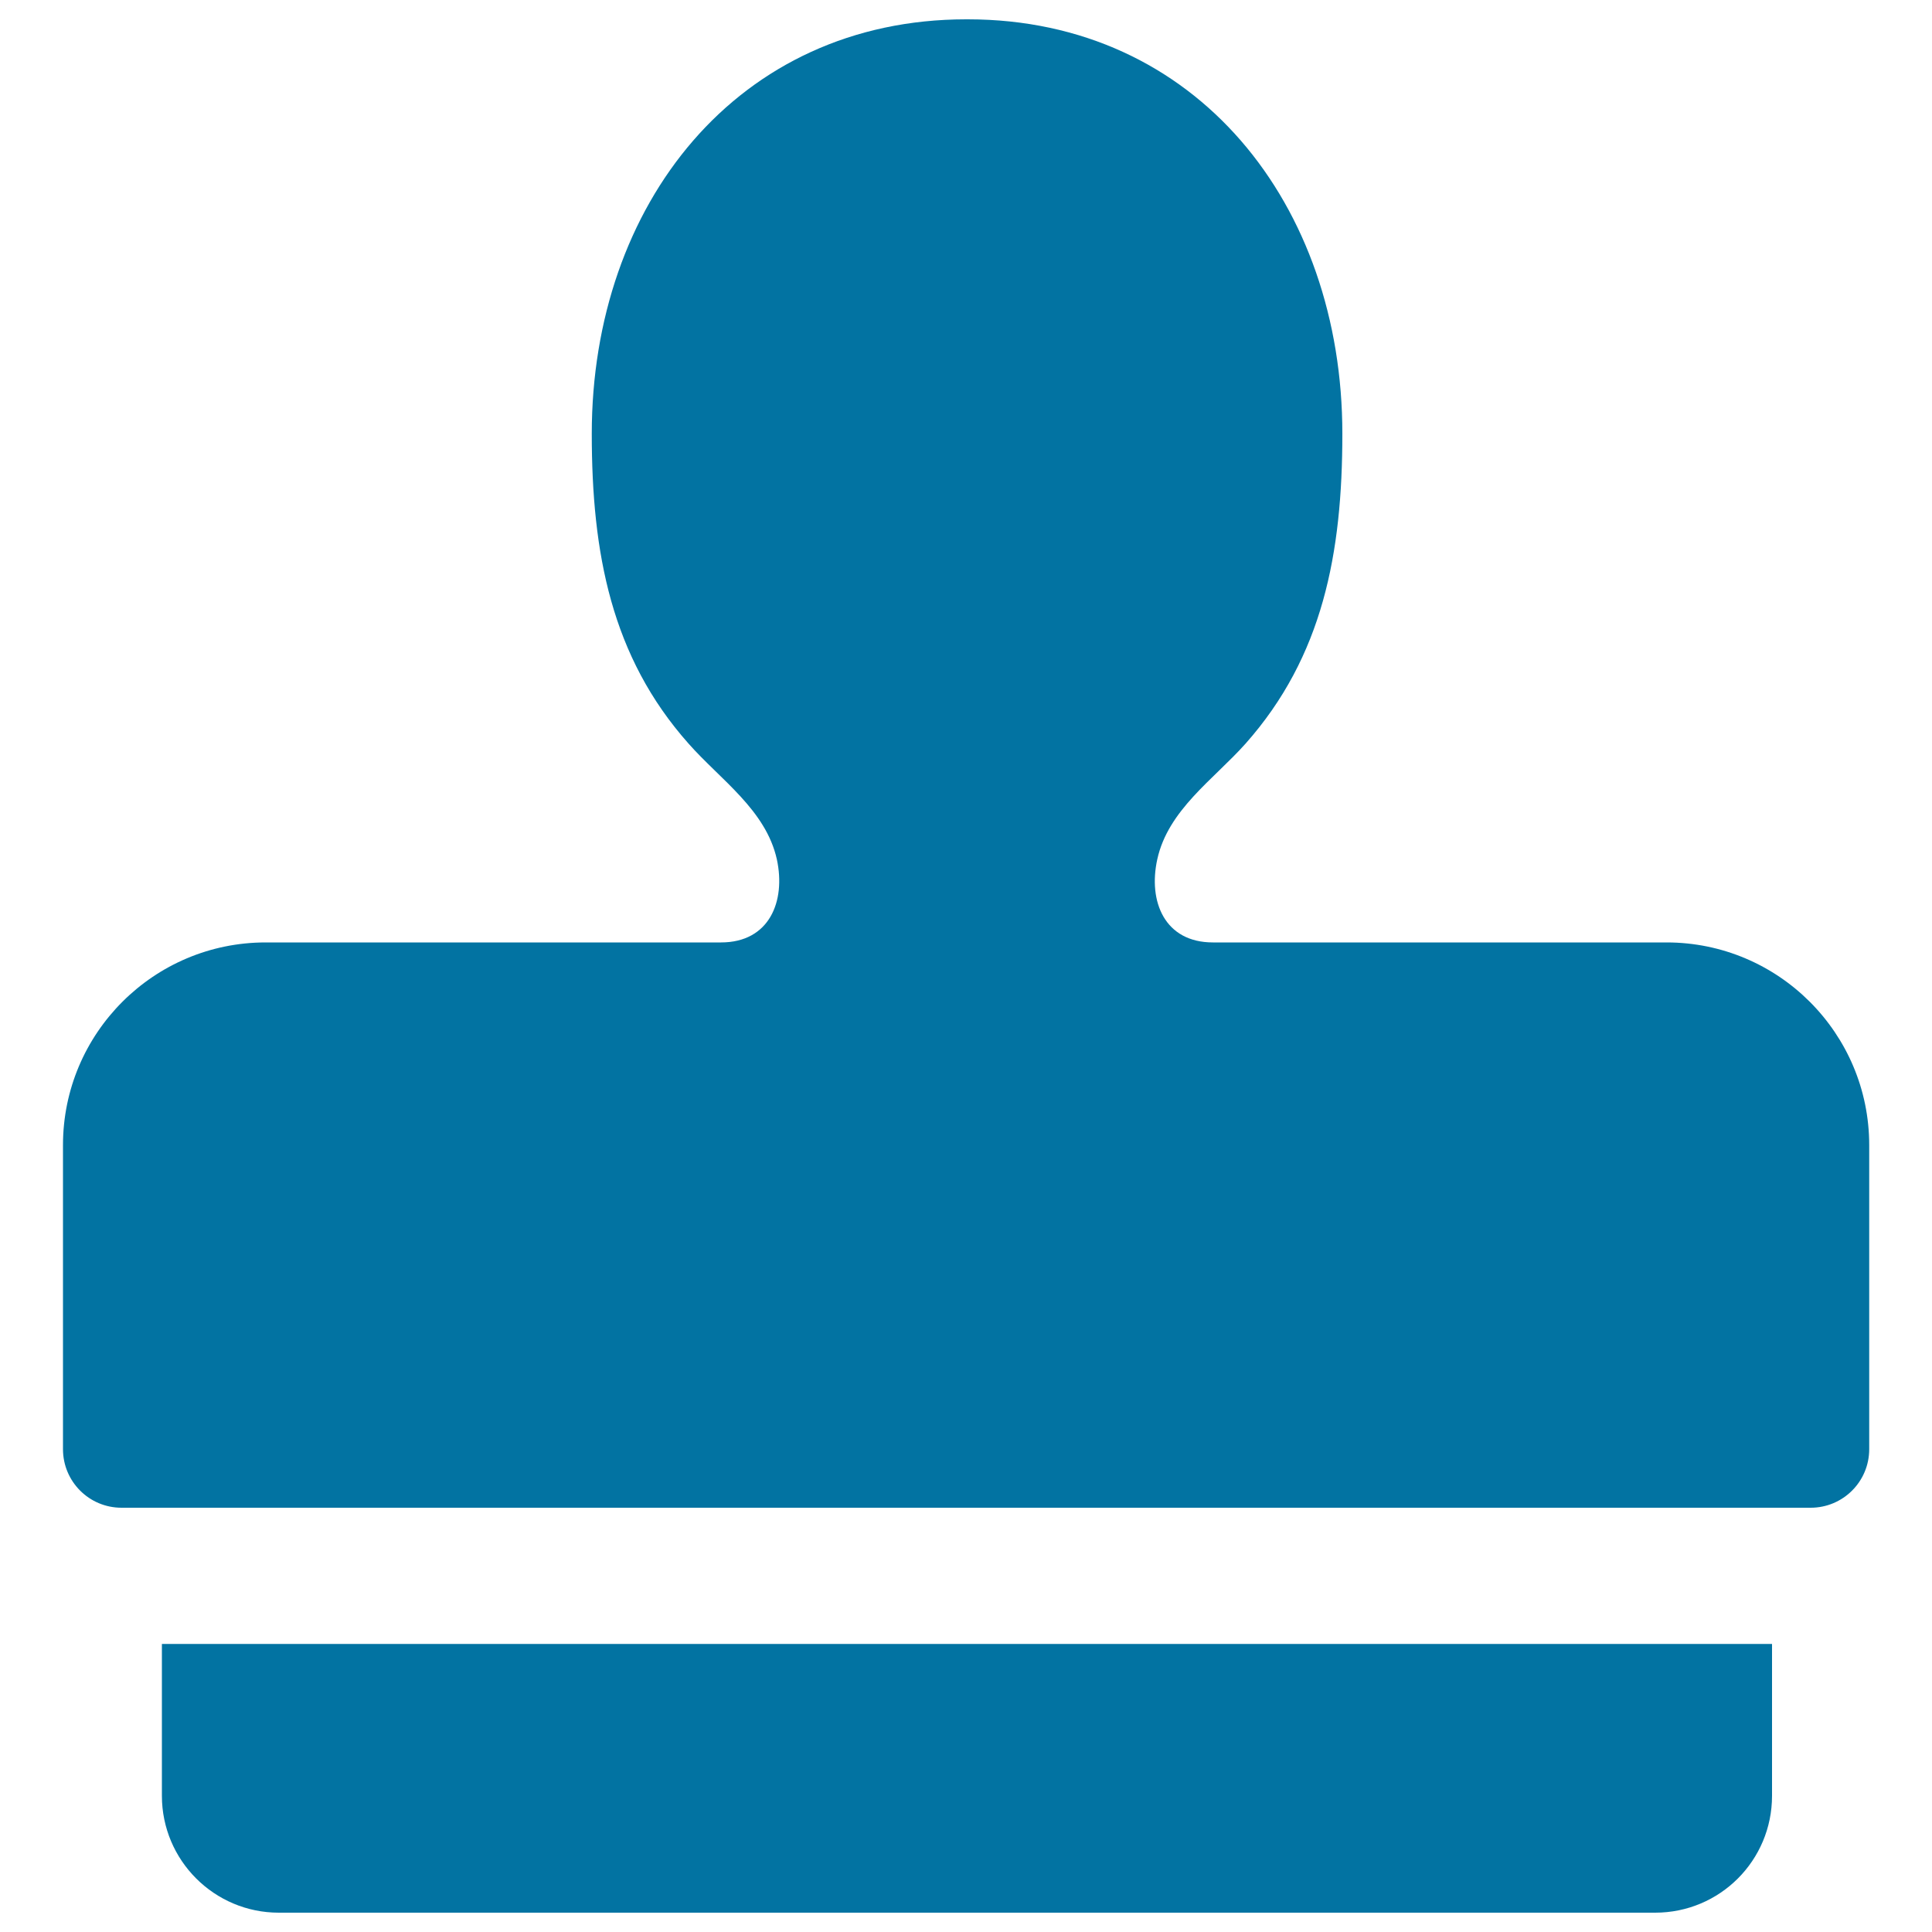
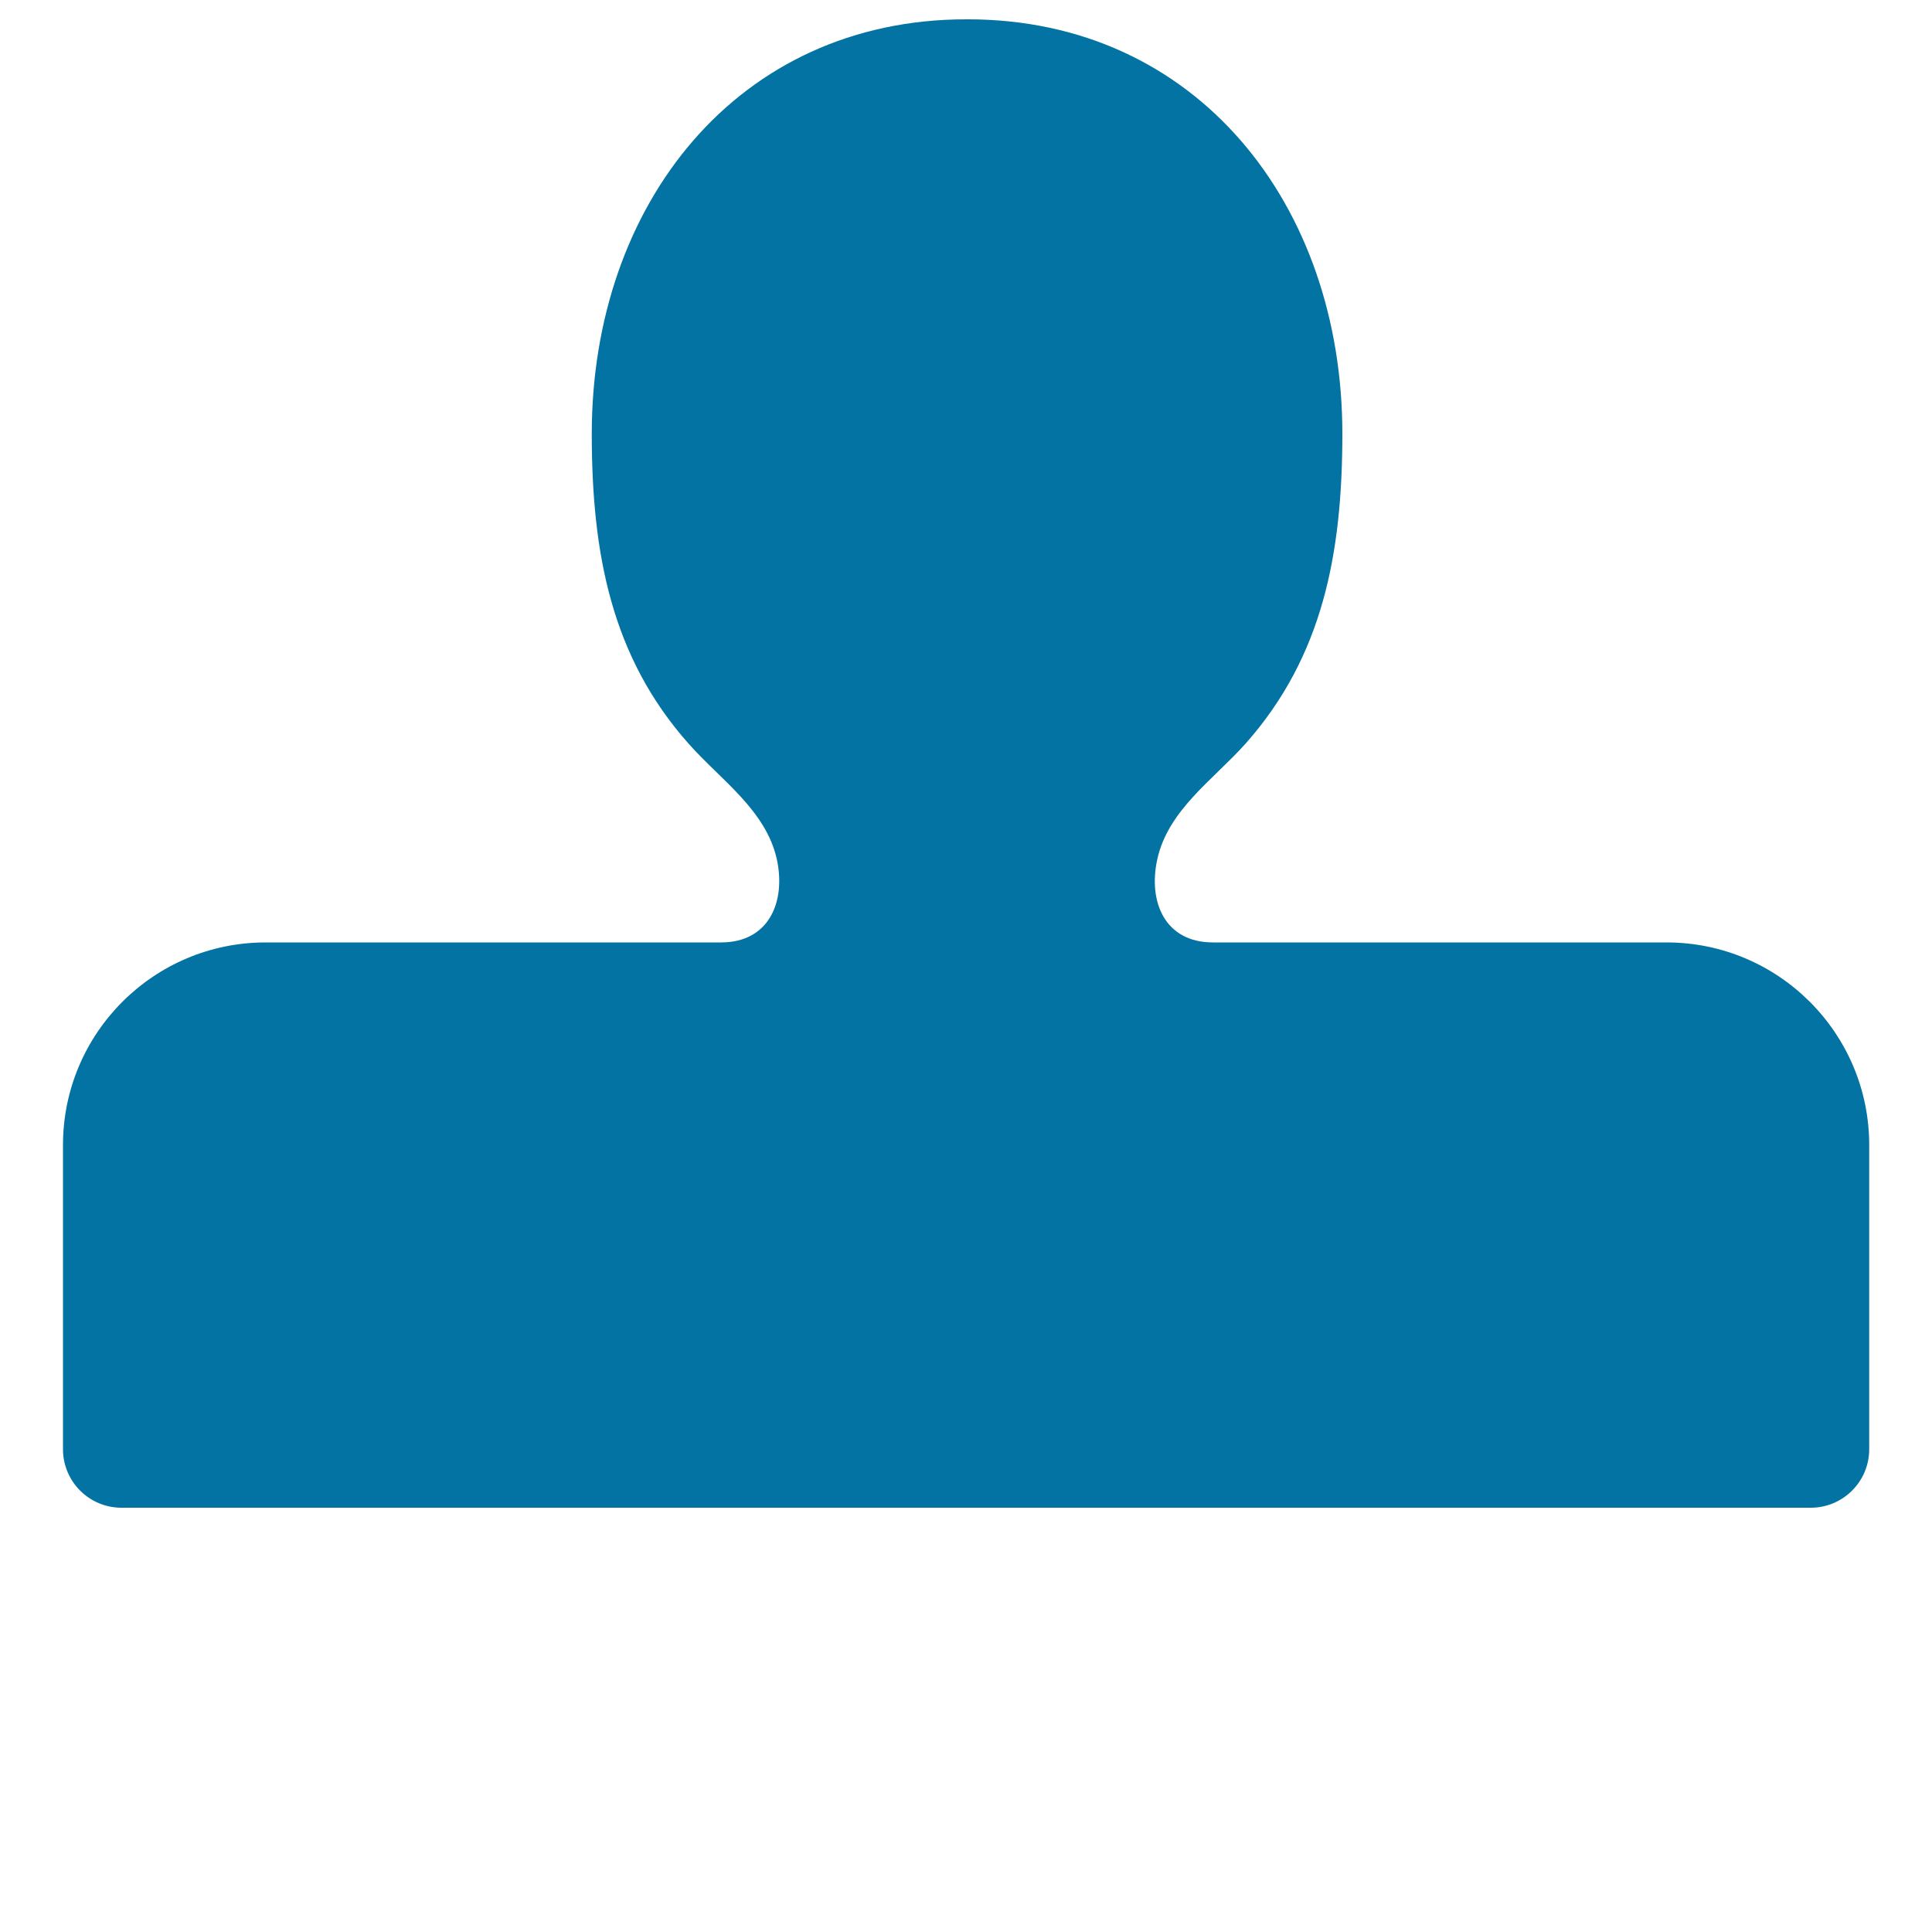
<svg xmlns="http://www.w3.org/2000/svg" viewBox="0 0 1000 1000" style="fill:#0273a2">
  <title>Man Close Up SVG icon</title>
  <g>
-     <path d="M917.2,929.5v-78.6H83.8v78.6c0,33.4,27.1,60.5,60.5,60.5h712.4C890.2,990,917.2,963,917.2,929.5z" />
    <path d="M373.2,487.8H137.5c-57.9,0-104.9,47-104.9,104.9v157.4c0,16.7,13.5,30.3,30.3,30.3h874.3c16.7,0,30.3-13.5,30.3-30.3V592.7c0-57.9-47-104.9-104.9-104.9H627.8c-25,0-33.6-21.2-28.8-43c5.6-25.6,29.1-41.3,45.7-59.9c40-45.1,50.1-98.5,50.1-160.4C694.8,106,619.4,10,500.9,10c-0.1,0-0.3,0-0.4,0c-0.1,0-0.3,0-0.4,0c-118.5,0-193.8,96-193.8,214.5c0,61.8,10.1,115.4,50.1,160.4c16.5,18.7,40,34.3,45.7,59.9C406.8,466.6,398.2,487.8,373.2,487.8z" />
  </g>
</svg>